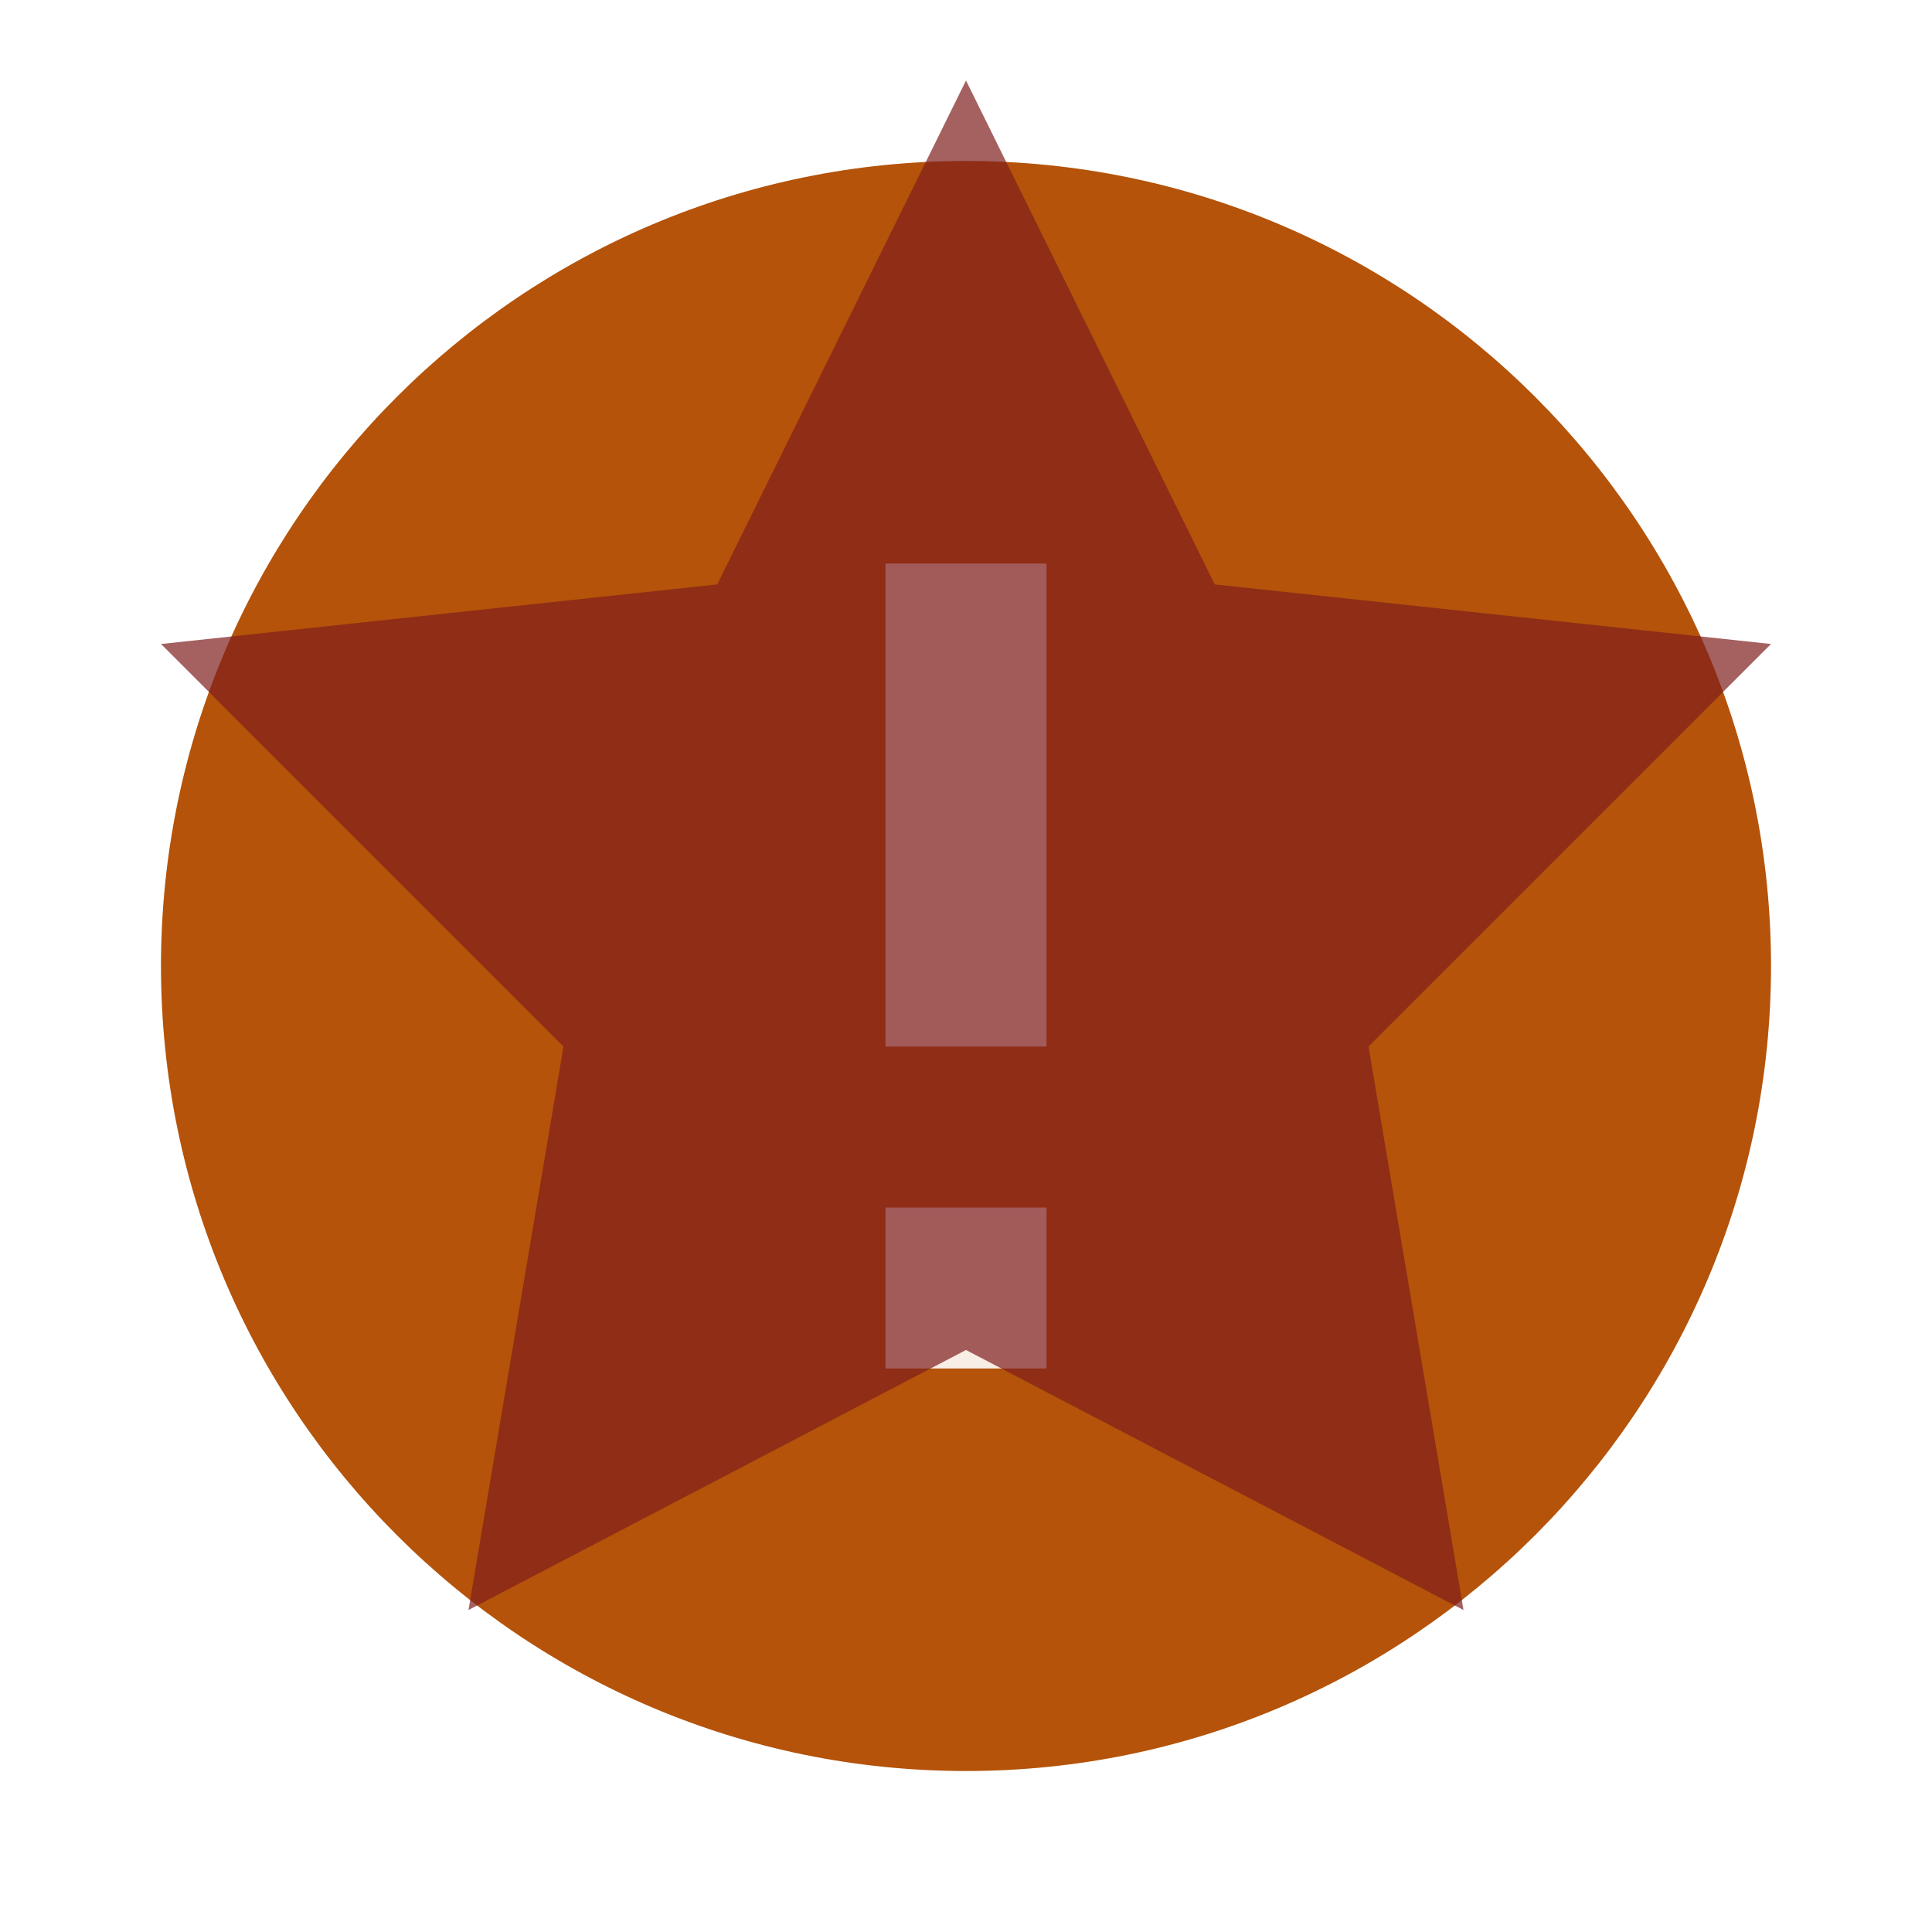
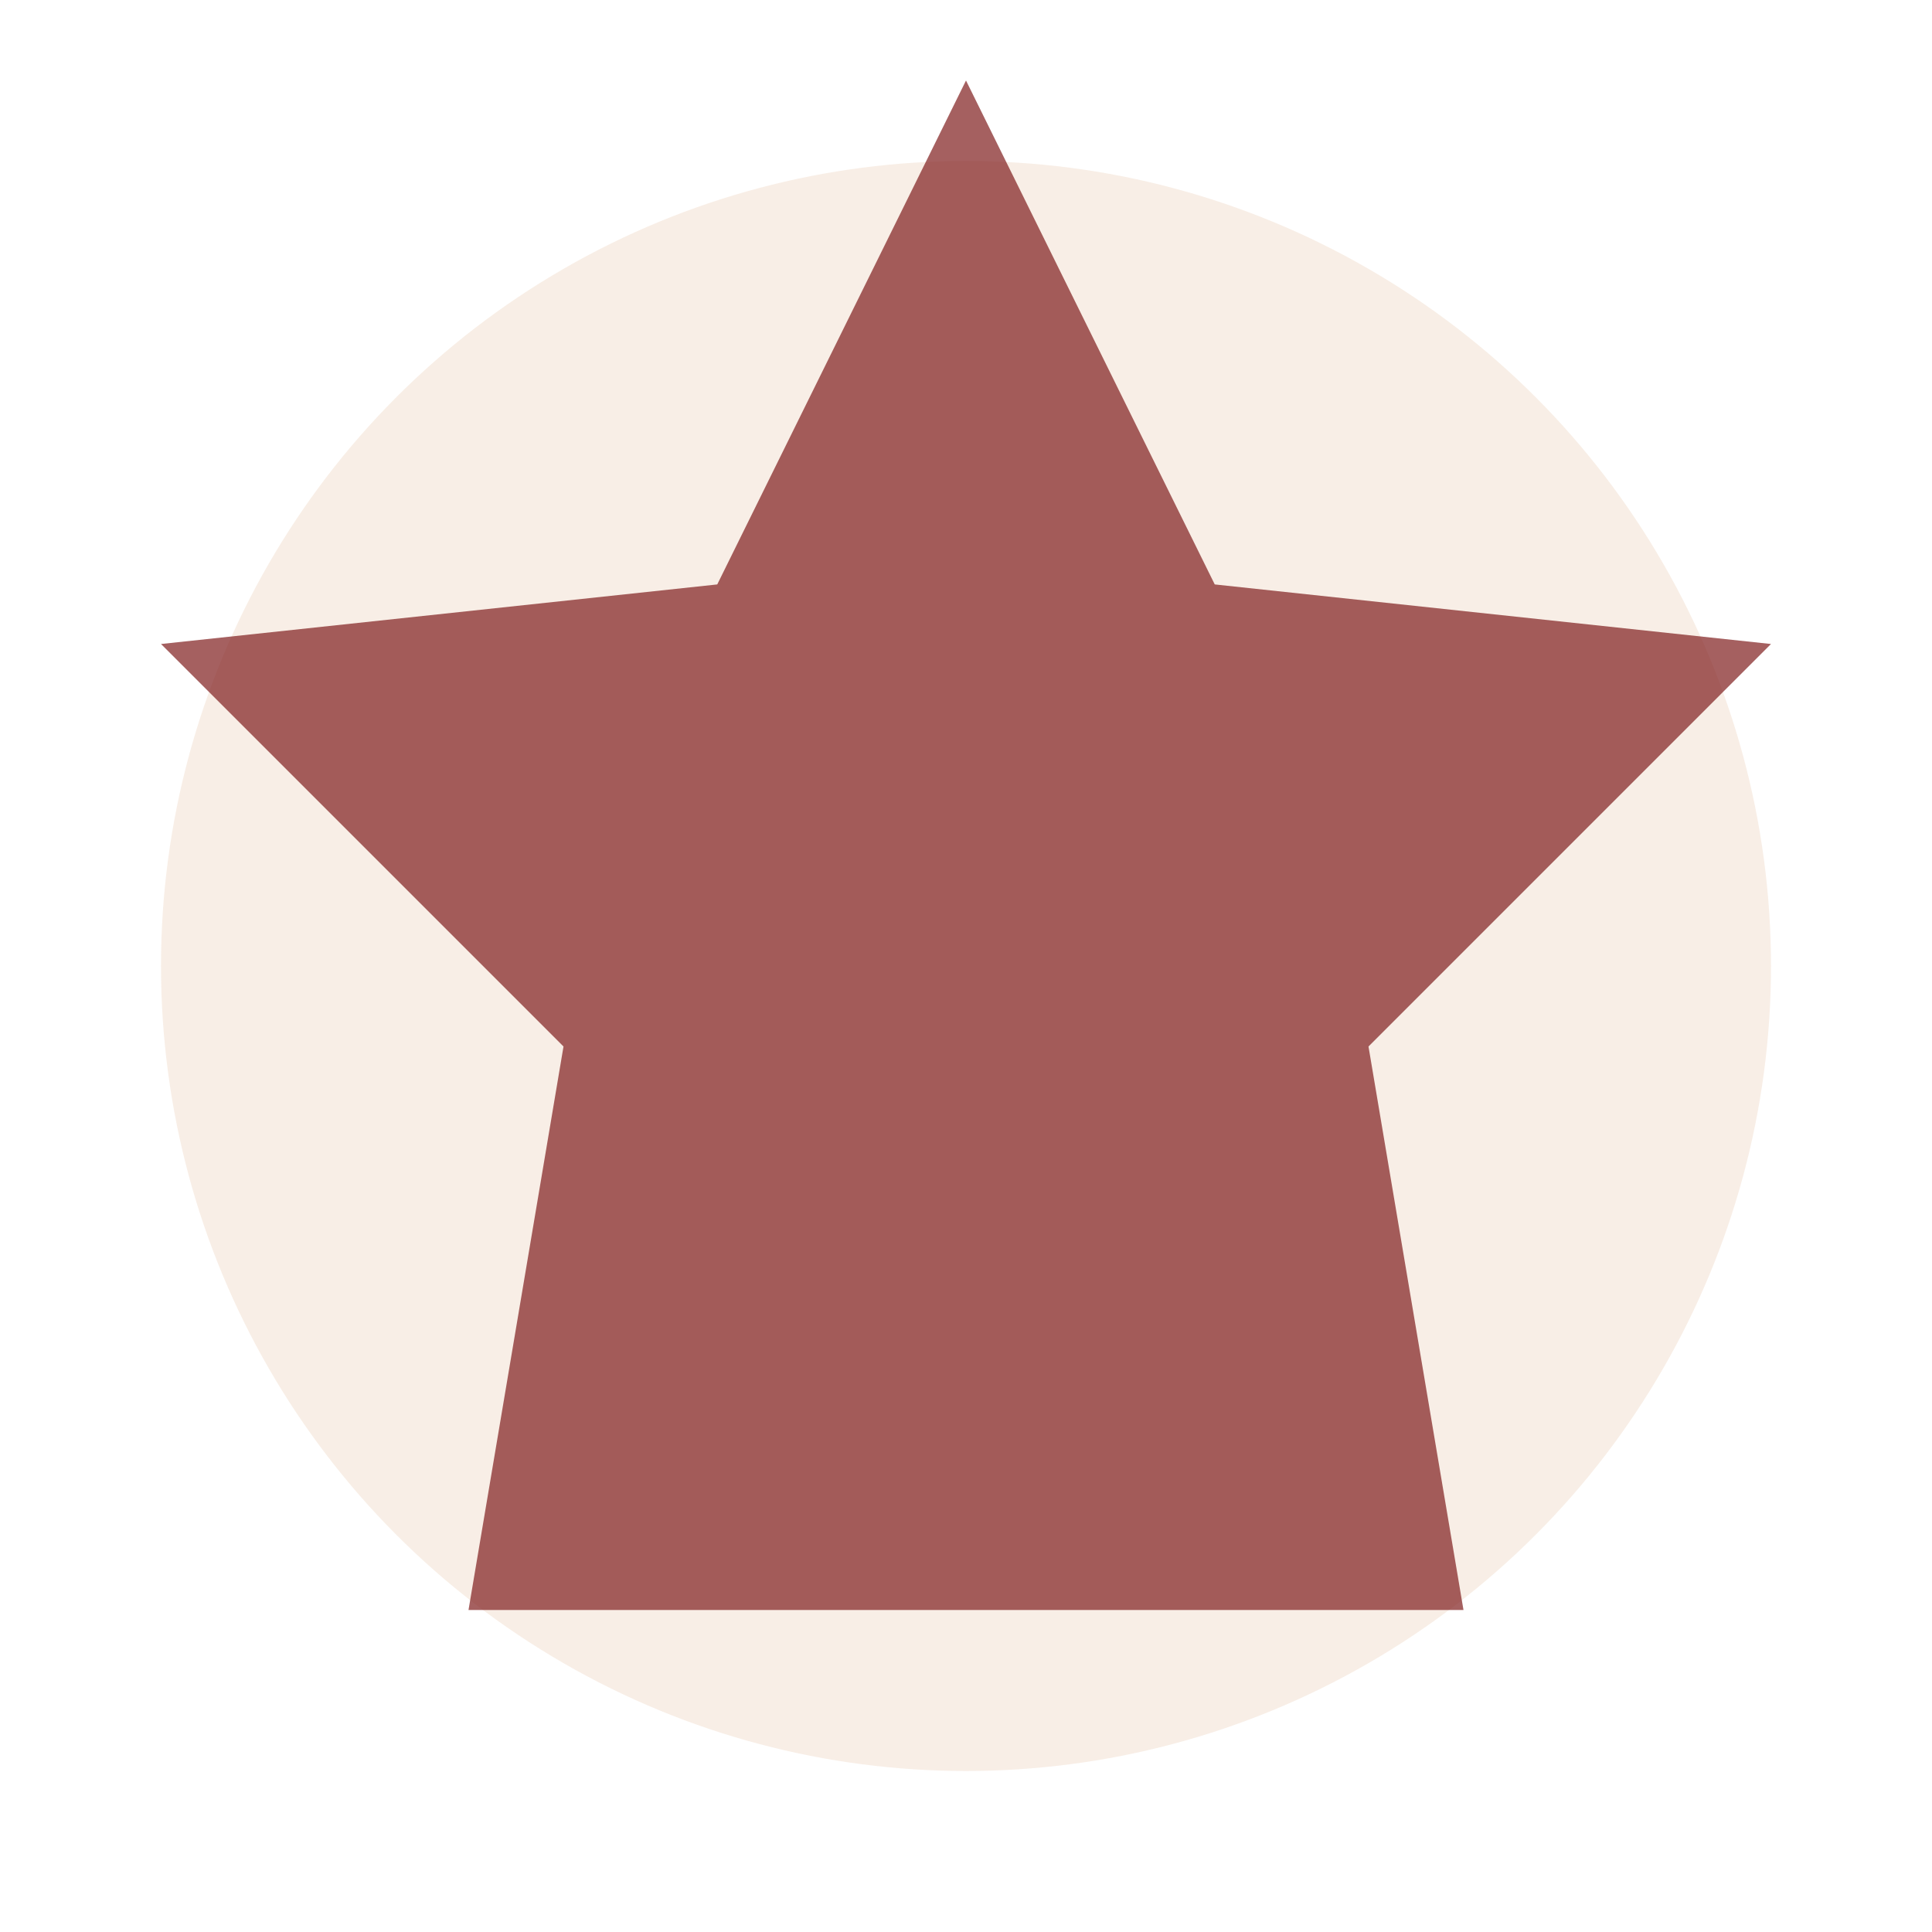
<svg xmlns="http://www.w3.org/2000/svg" viewBox="0 0 24 24" width="32" height="32">
  <circle cx="12" cy="12" r="10" fill="#B45309" opacity="0.1" />
-   <path d="M12 2C6.48 2 2 6.48 2 12S6.48 22 12 22 22 17.52 22 12 17.52 2 12 2ZM13 17H11V15H13V17ZM13 13H11V7H13V13Z" fill="#B45309" />
-   <path d="M12 1L15.09 7.26L22 8L17 13L18.18 20L12 16.77L5.82 20L7 13L2 8L8.91 7.26L12 1Z" fill="#7F1D1D" opacity="0.7" />
+   <path d="M12 1L15.09 7.26L22 8L17 13L18.18 20L5.82 20L7 13L2 8L8.91 7.26L12 1Z" fill="#7F1D1D" opacity="0.7" />
</svg>